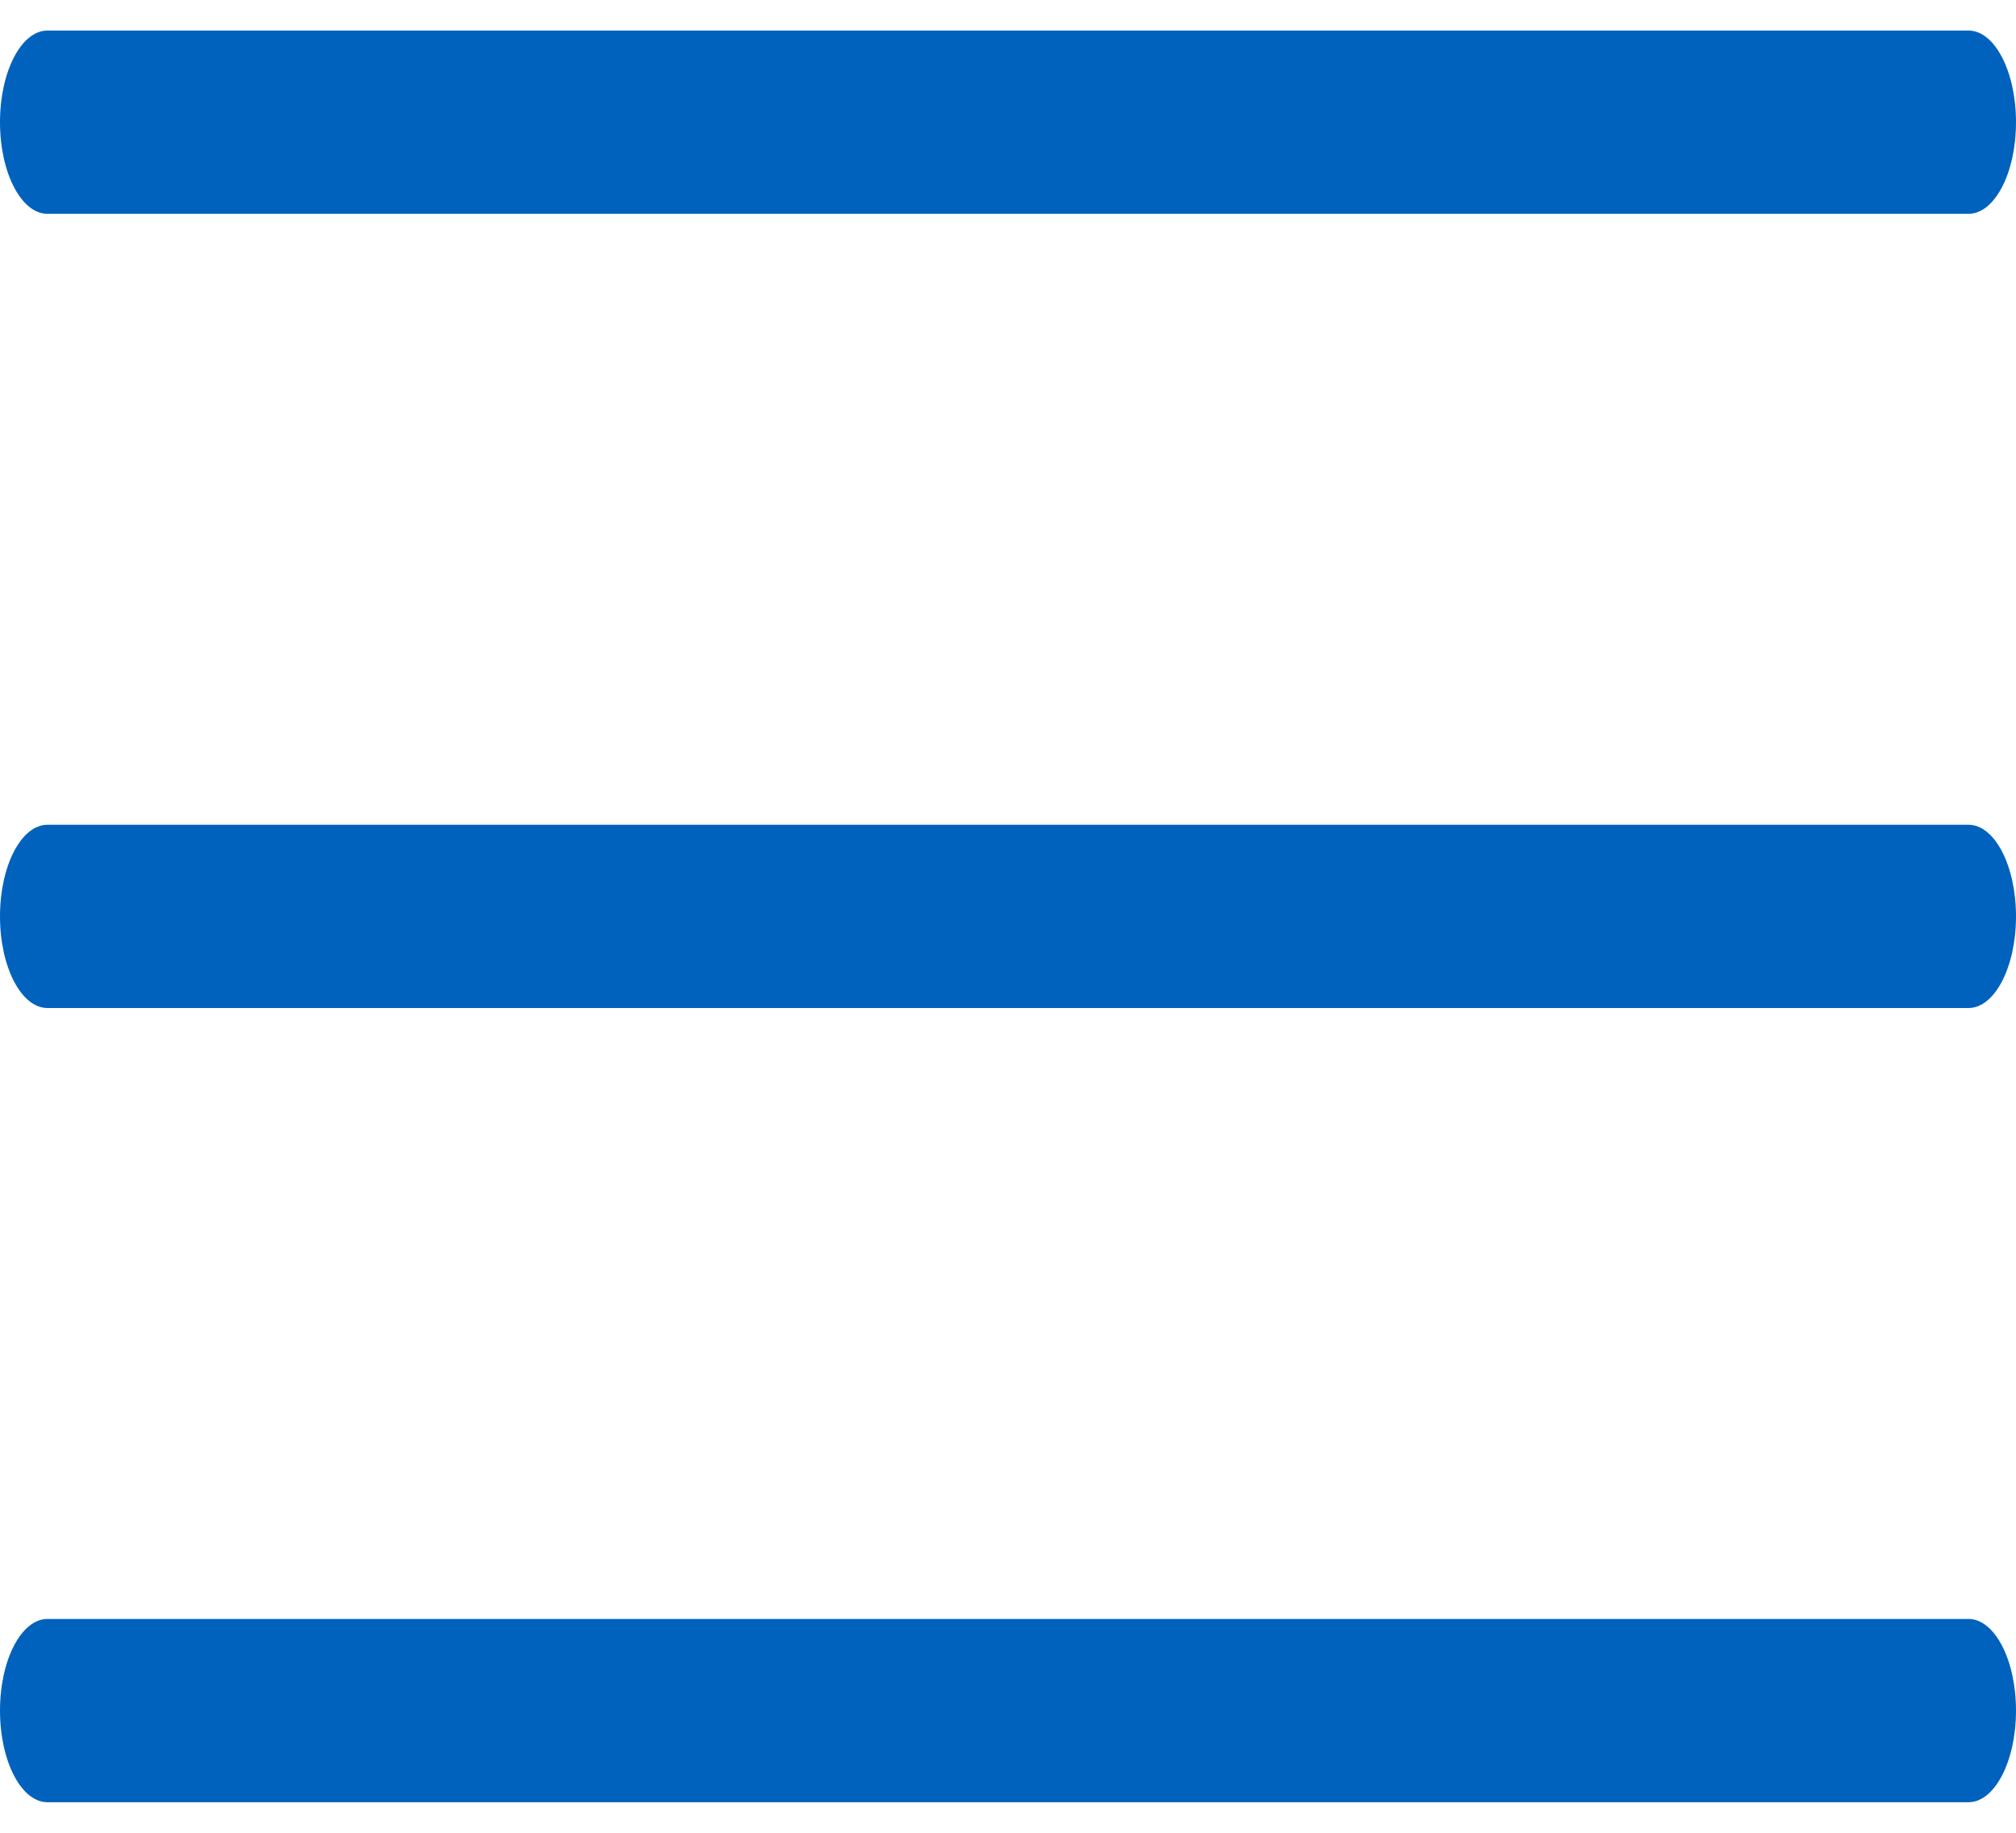
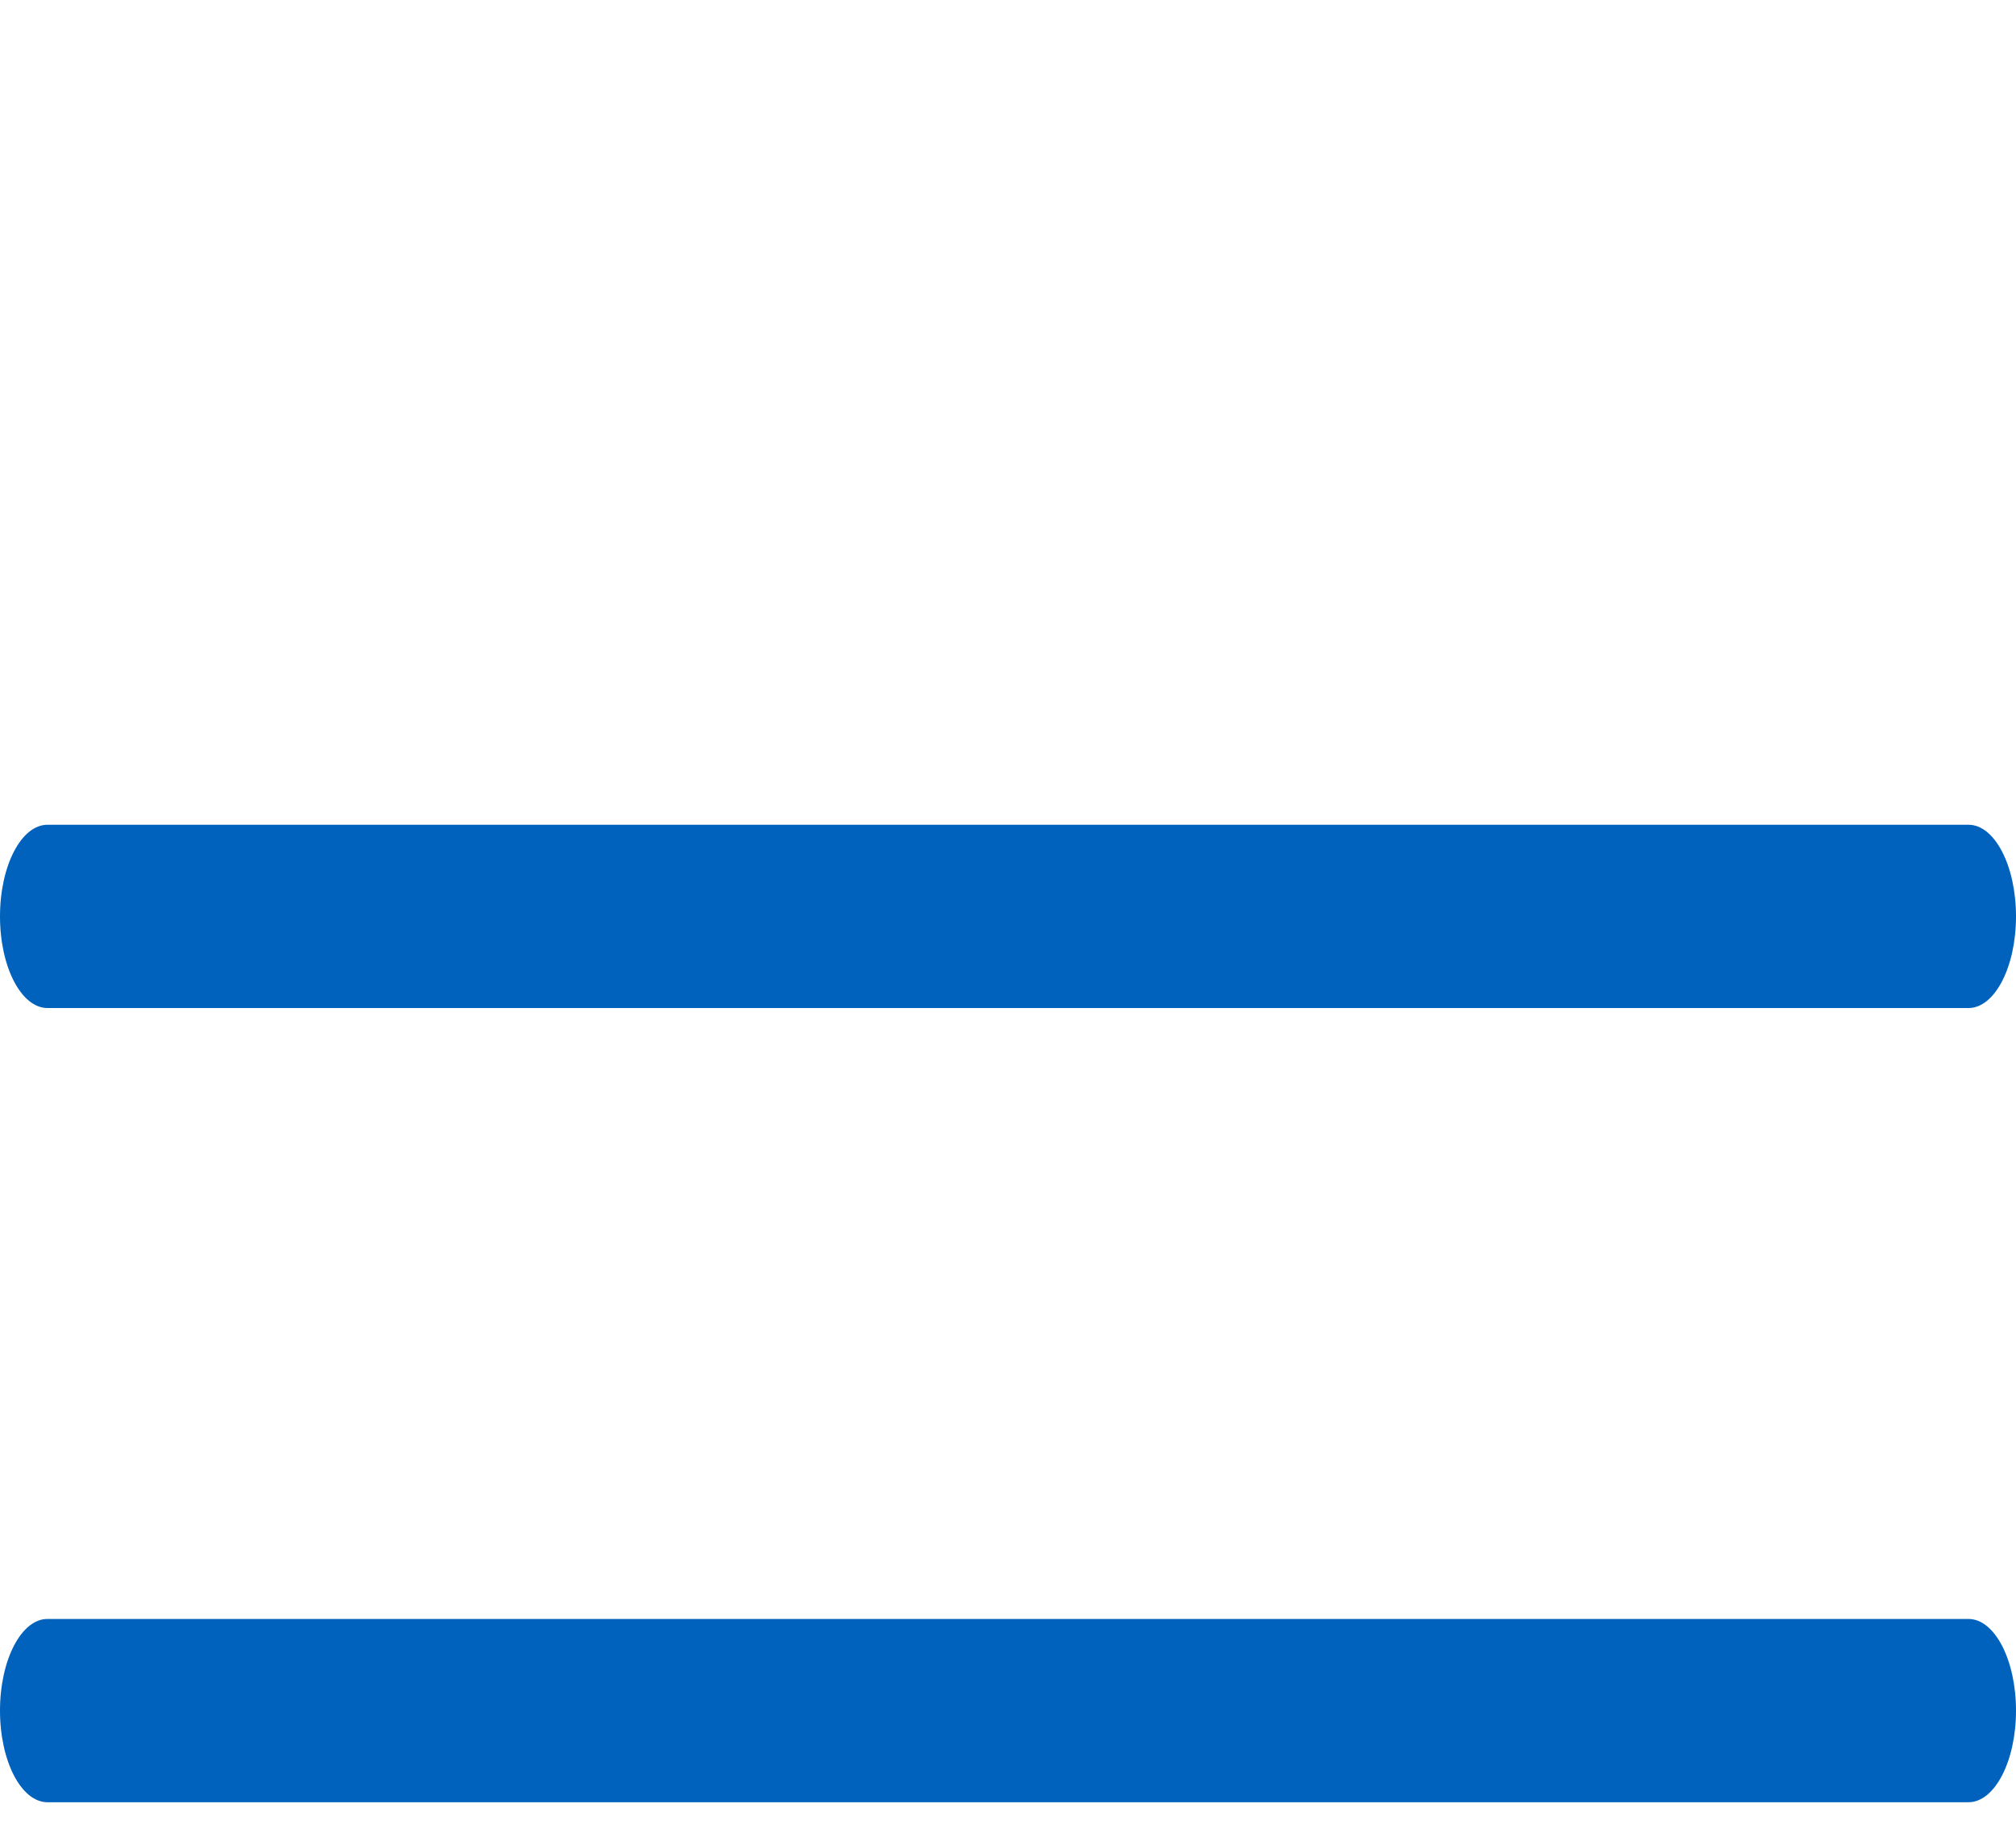
<svg xmlns="http://www.w3.org/2000/svg" width="33" height="30" viewBox="0 0 33 30" fill="none">
-   <path d="M0.777 3.5H32.222C32.652 3.5 33 2.829 33 2C33 1.171 32.652 0.5 32.222 0.5H0.777C0.348 0.5 0 1.171 0 2C0 2.828 0.348 3.5 0.777 3.5Z" fill="#0062bd" />
  <path d="M32.222 13.5H0.777C0.348 13.5 0 14.172 0 15C0 15.829 0.348 16.5 0.777 16.5H32.222C32.652 16.5 33 15.829 33 15C33 14.172 32.652 13.5 32.222 13.5Z" fill="#0062bd" />
  <path d="M32.222 26.5H0.777C0.348 26.5 0 27.172 0 28C0 28.828 0.348 29.5 0.777 29.5H32.222C32.652 29.5 33 28.828 33 28C33 27.172 32.652 26.5 32.222 26.5Z" fill="#0062bd" />
</svg>